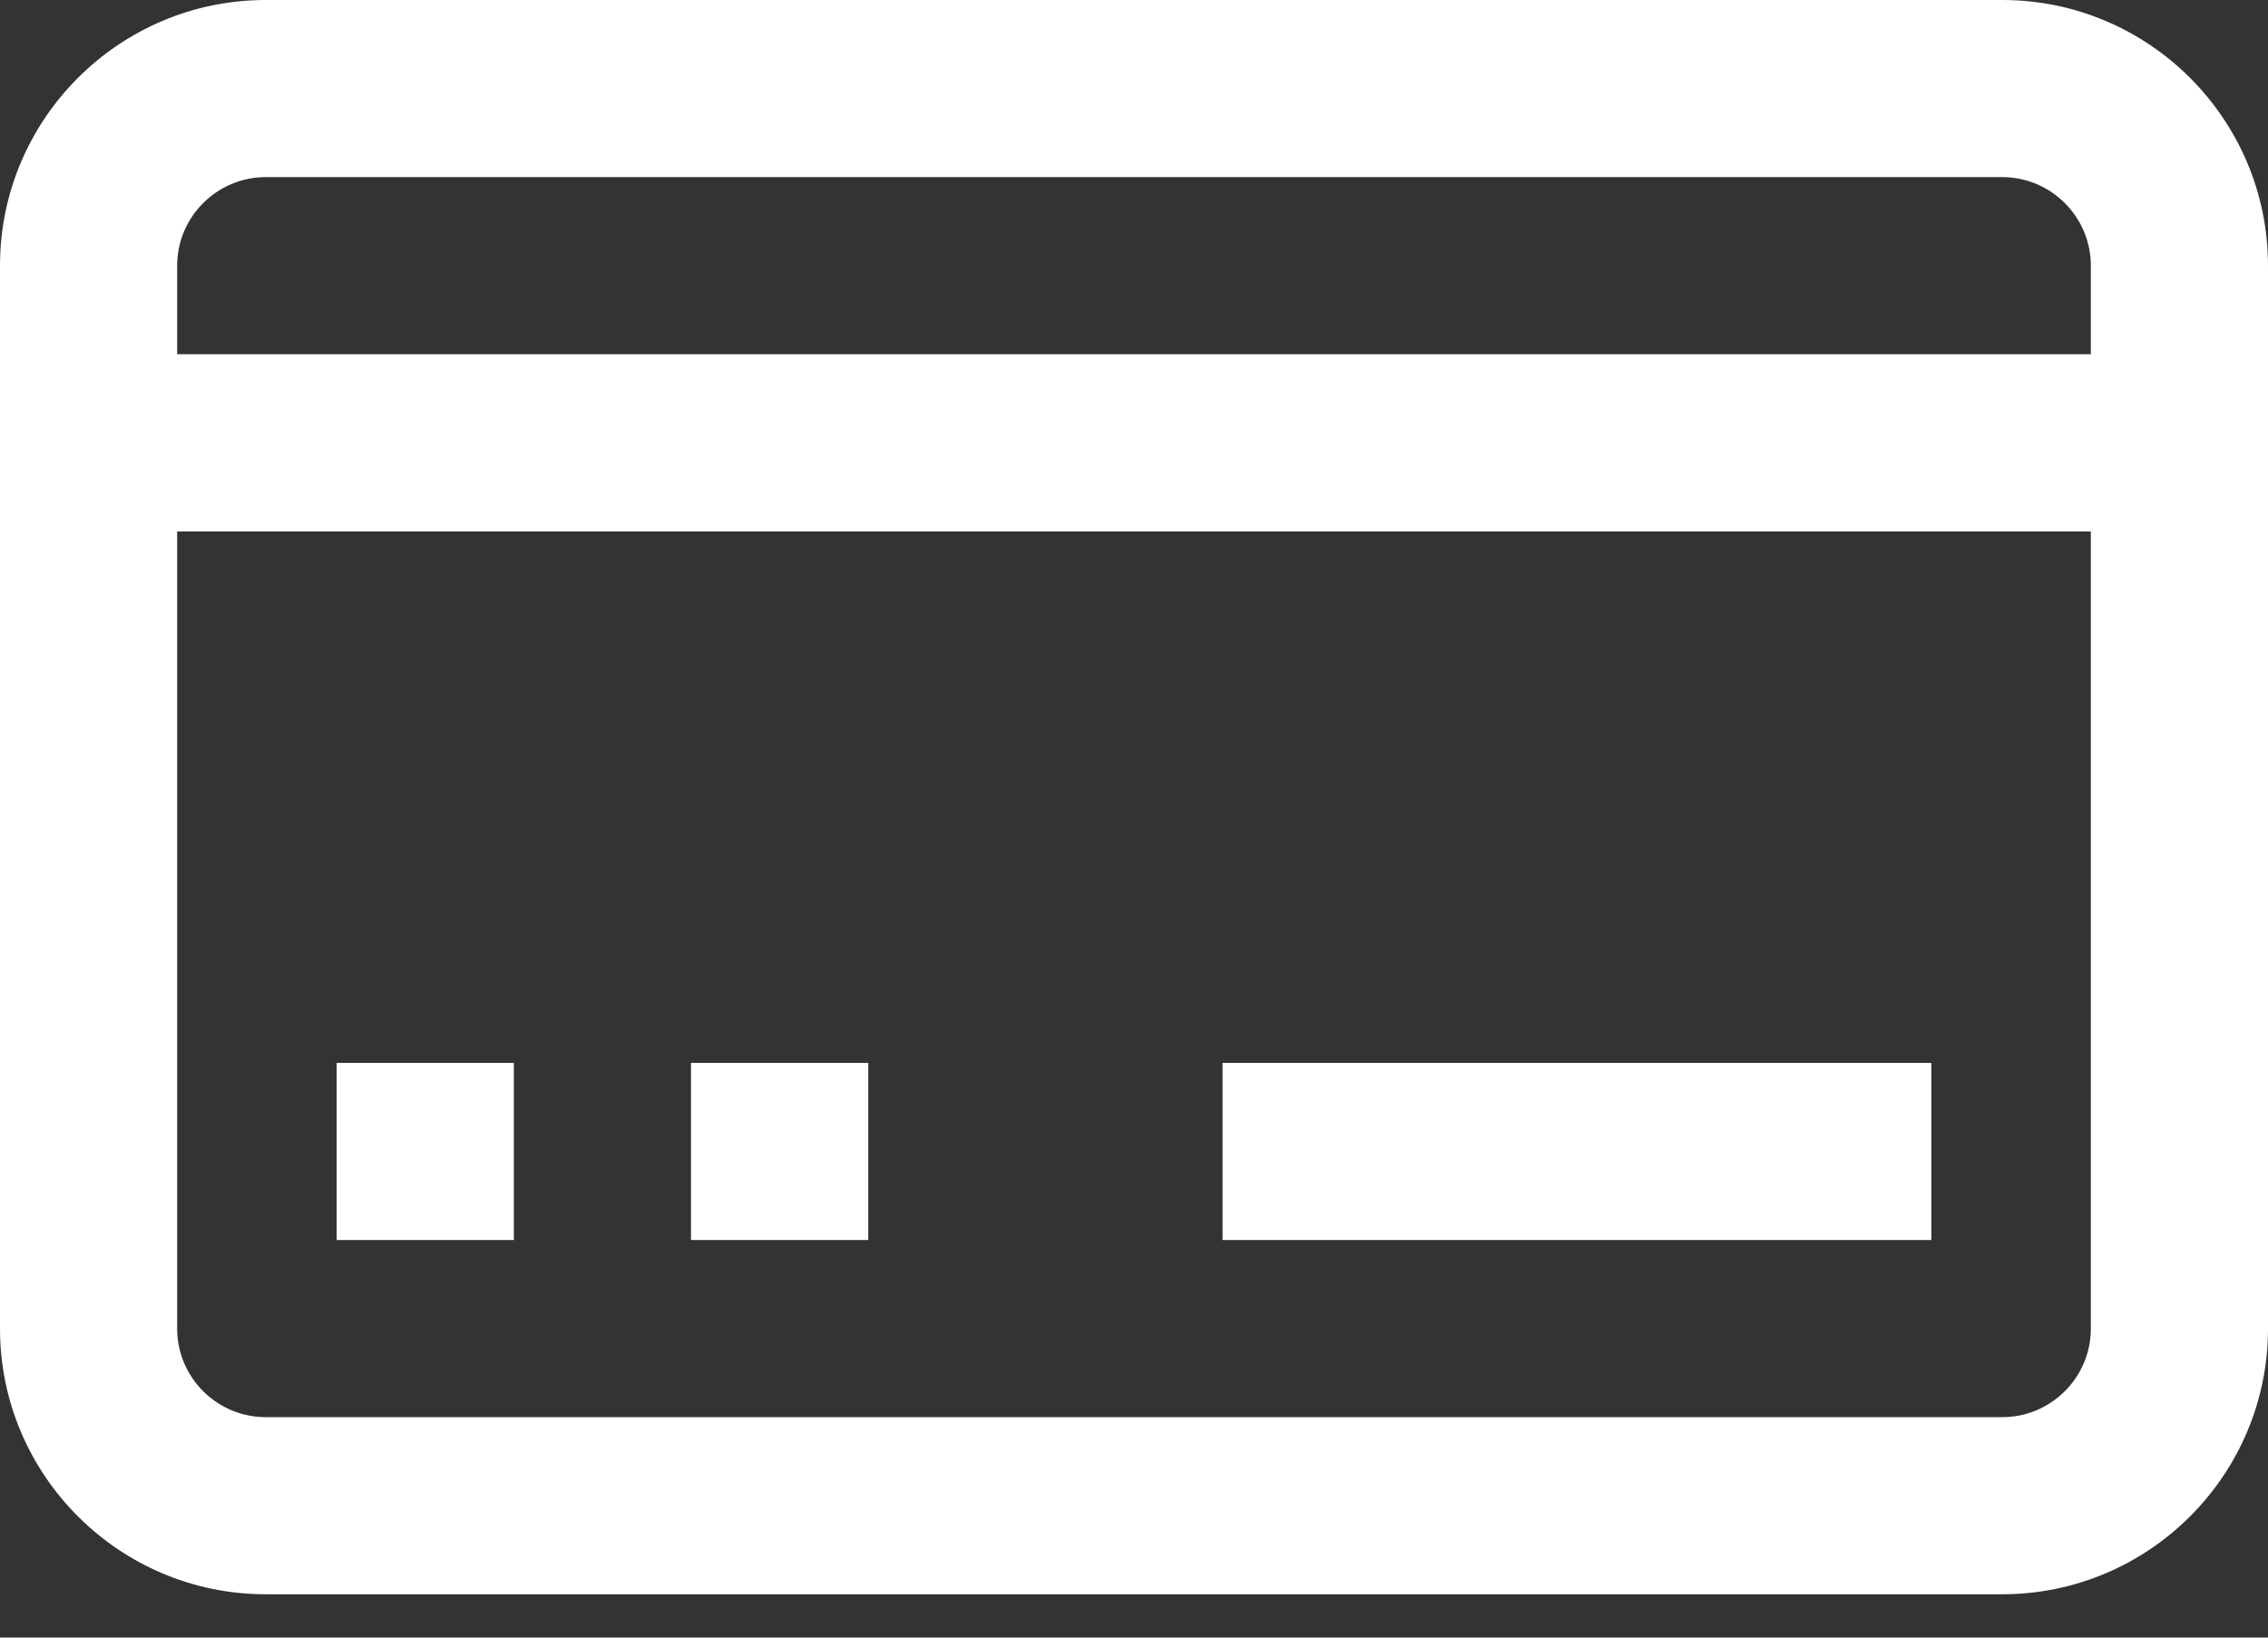
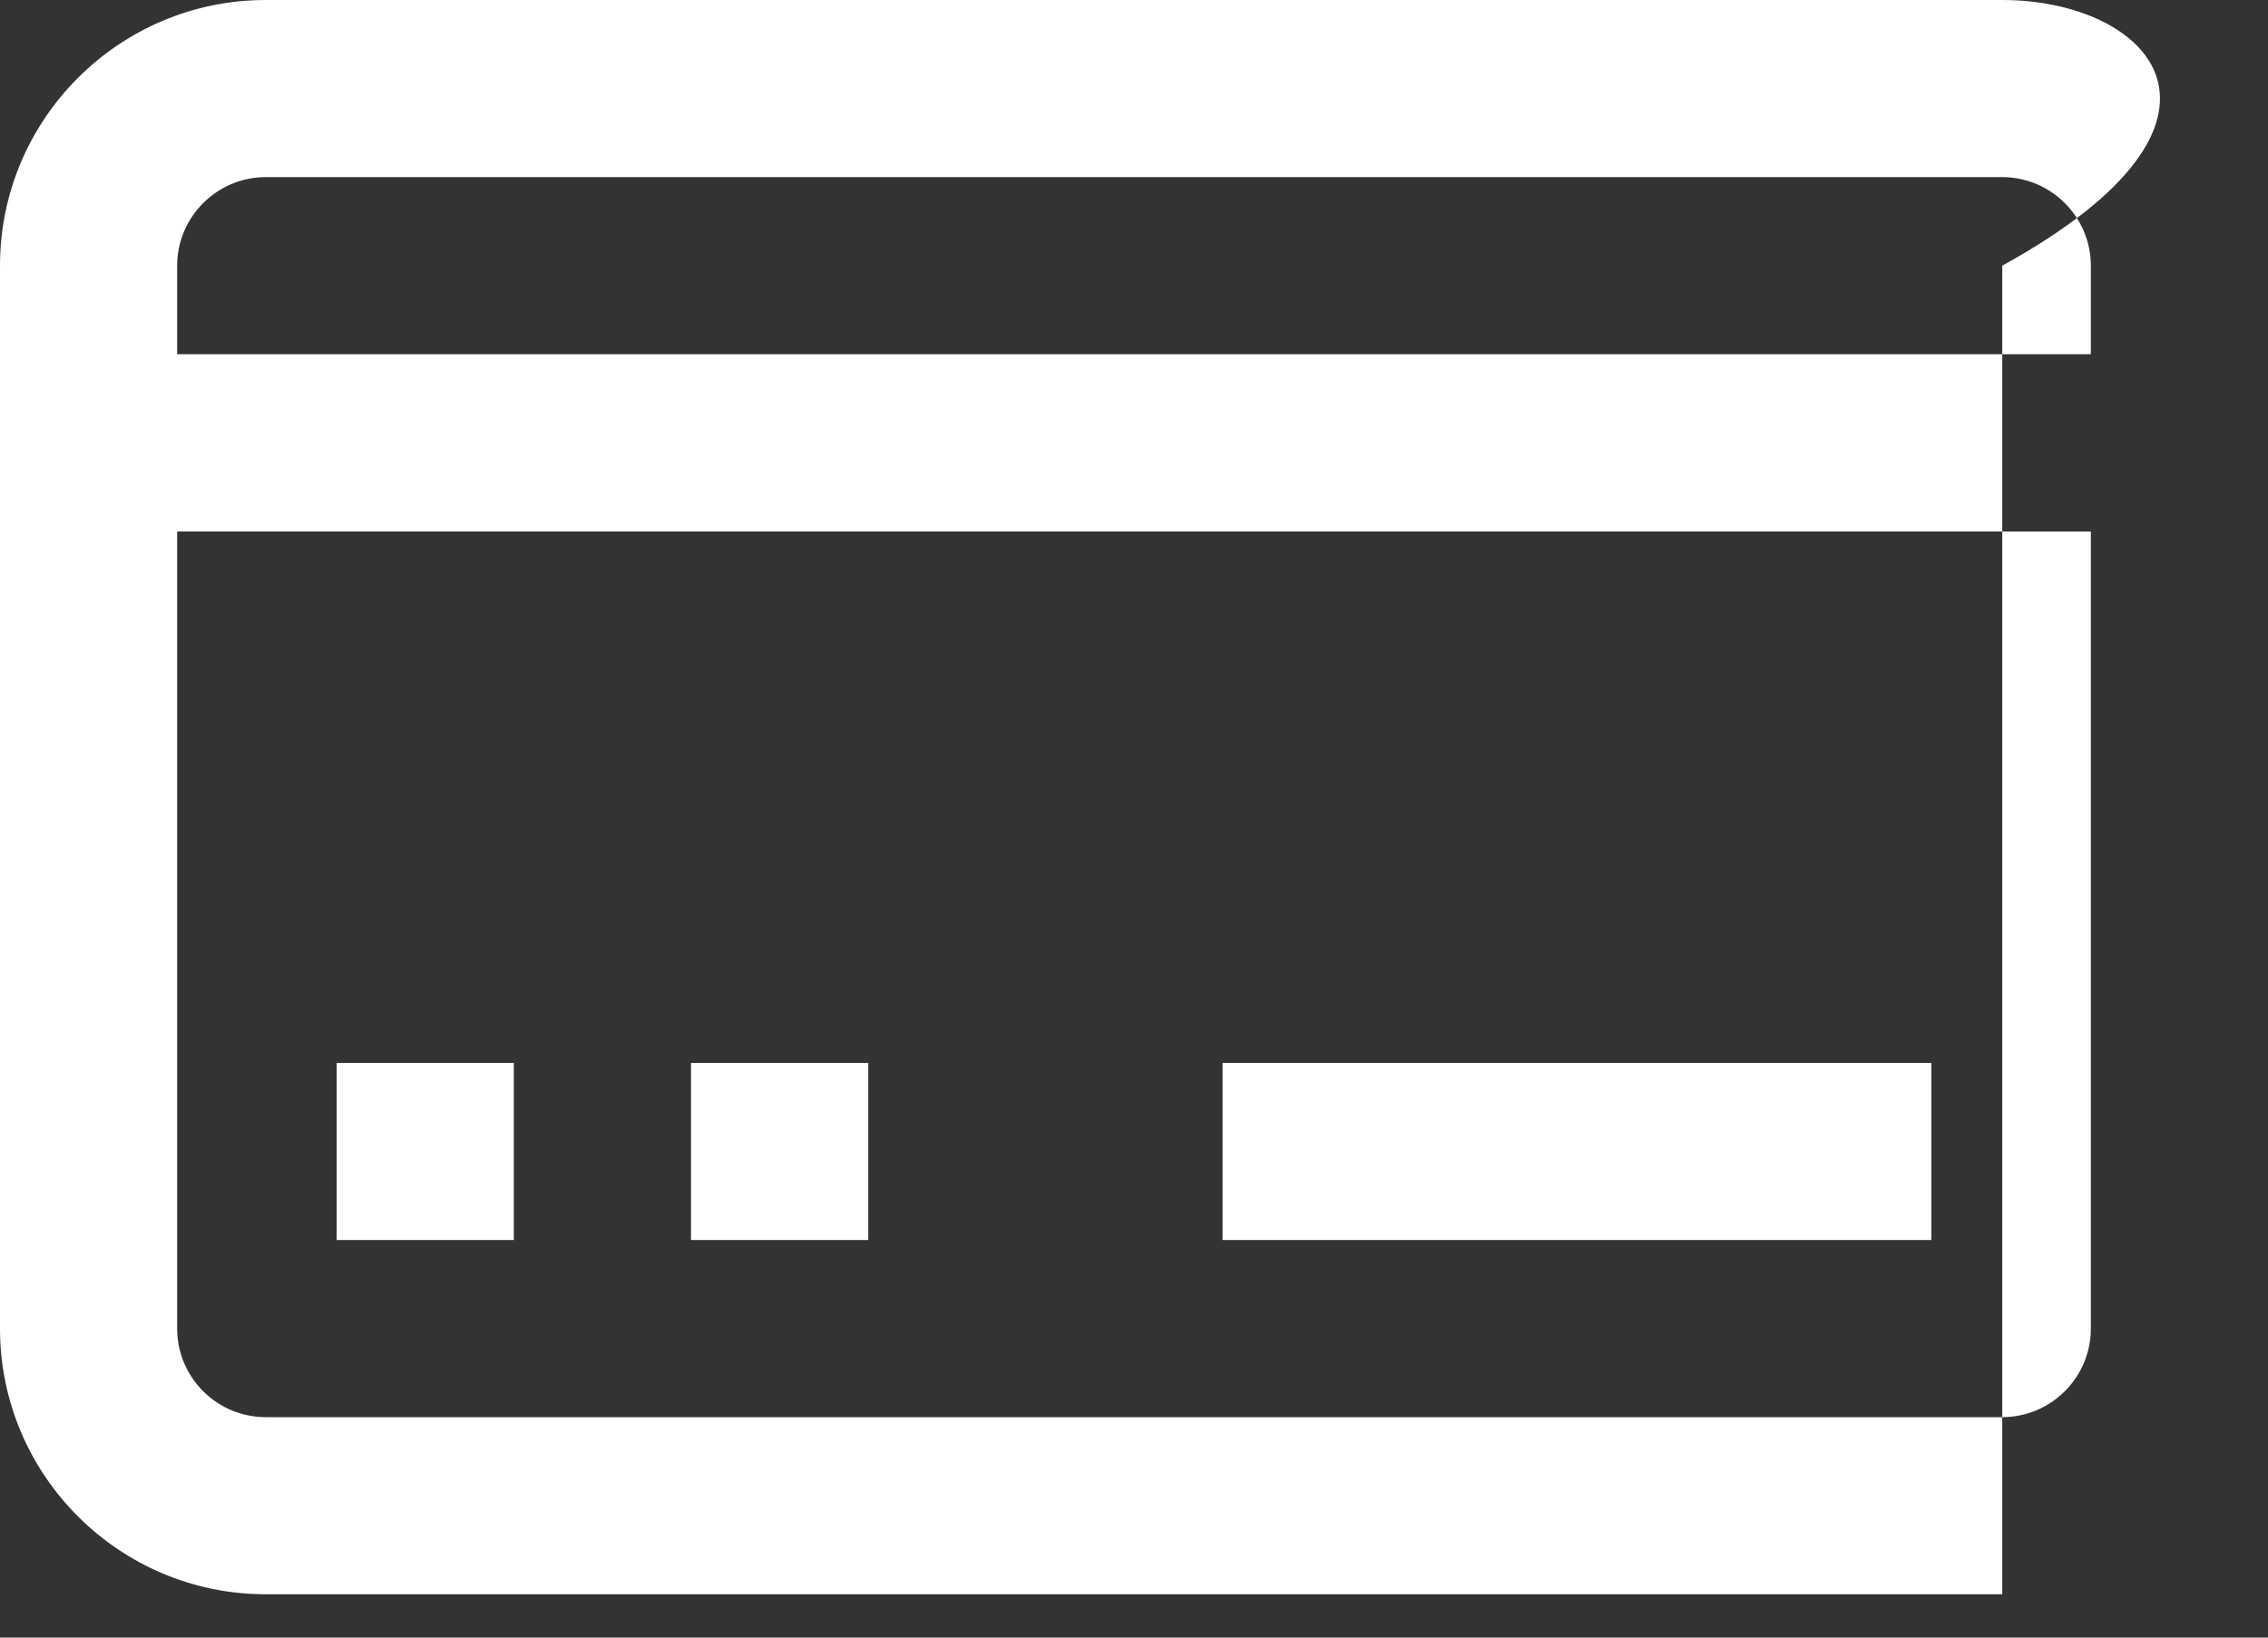
<svg xmlns="http://www.w3.org/2000/svg" width="18" height="13" viewBox="0 0 18 13" fill="none">
  <rect x="0" y="0" width="18" height="13" fill="#333333" stroke="none" />
-   <path d="M15.891 0H2.109C0.946 0 0 0.946 0 2.109V10.547C0 11.71 0.946 12.656 2.109 12.656H15.891C17.054 12.656 18 11.71 18 10.547V2.109C18 0.946 17.054 0 15.891 0ZM16.594 10.547C16.594 10.935 16.278 11.25 15.891 11.25H2.109C1.722 11.25 1.406 10.935 1.406 10.547V4.219H16.594V10.547ZM16.594 2.812H1.406V2.109C1.406 1.722 1.722 1.406 2.109 1.406H15.891C16.278 1.406 16.594 1.722 16.594 2.109V2.812ZM15.328 8.438H9.703V9.844H15.328V8.438ZM6.891 8.438H5.484V9.844H6.891V8.438ZM4.078 8.438H2.672V9.844H4.078V8.438Z" fill="white" />
+   <path d="M15.891 0H2.109C0.946 0 0 0.946 0 2.109V10.547C0 11.71 0.946 12.656 2.109 12.656H15.891V2.109C18 0.946 17.054 0 15.891 0ZM16.594 10.547C16.594 10.935 16.278 11.25 15.891 11.25H2.109C1.722 11.25 1.406 10.935 1.406 10.547V4.219H16.594V10.547ZM16.594 2.812H1.406V2.109C1.406 1.722 1.722 1.406 2.109 1.406H15.891C16.278 1.406 16.594 1.722 16.594 2.109V2.812ZM15.328 8.438H9.703V9.844H15.328V8.438ZM6.891 8.438H5.484V9.844H6.891V8.438ZM4.078 8.438H2.672V9.844H4.078V8.438Z" fill="white" />
</svg>